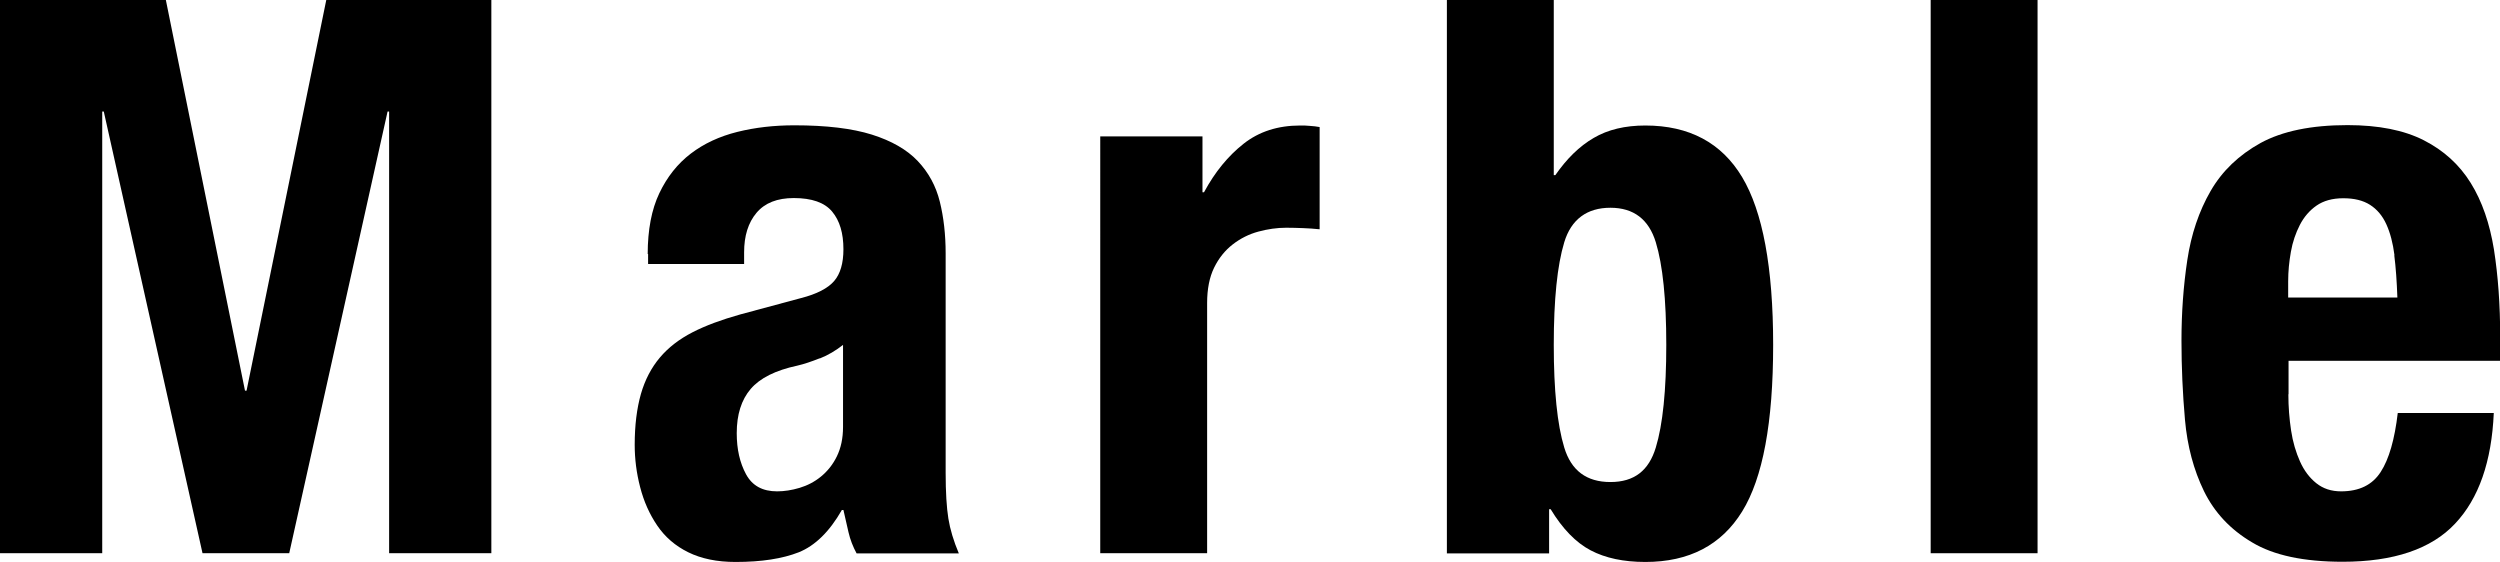
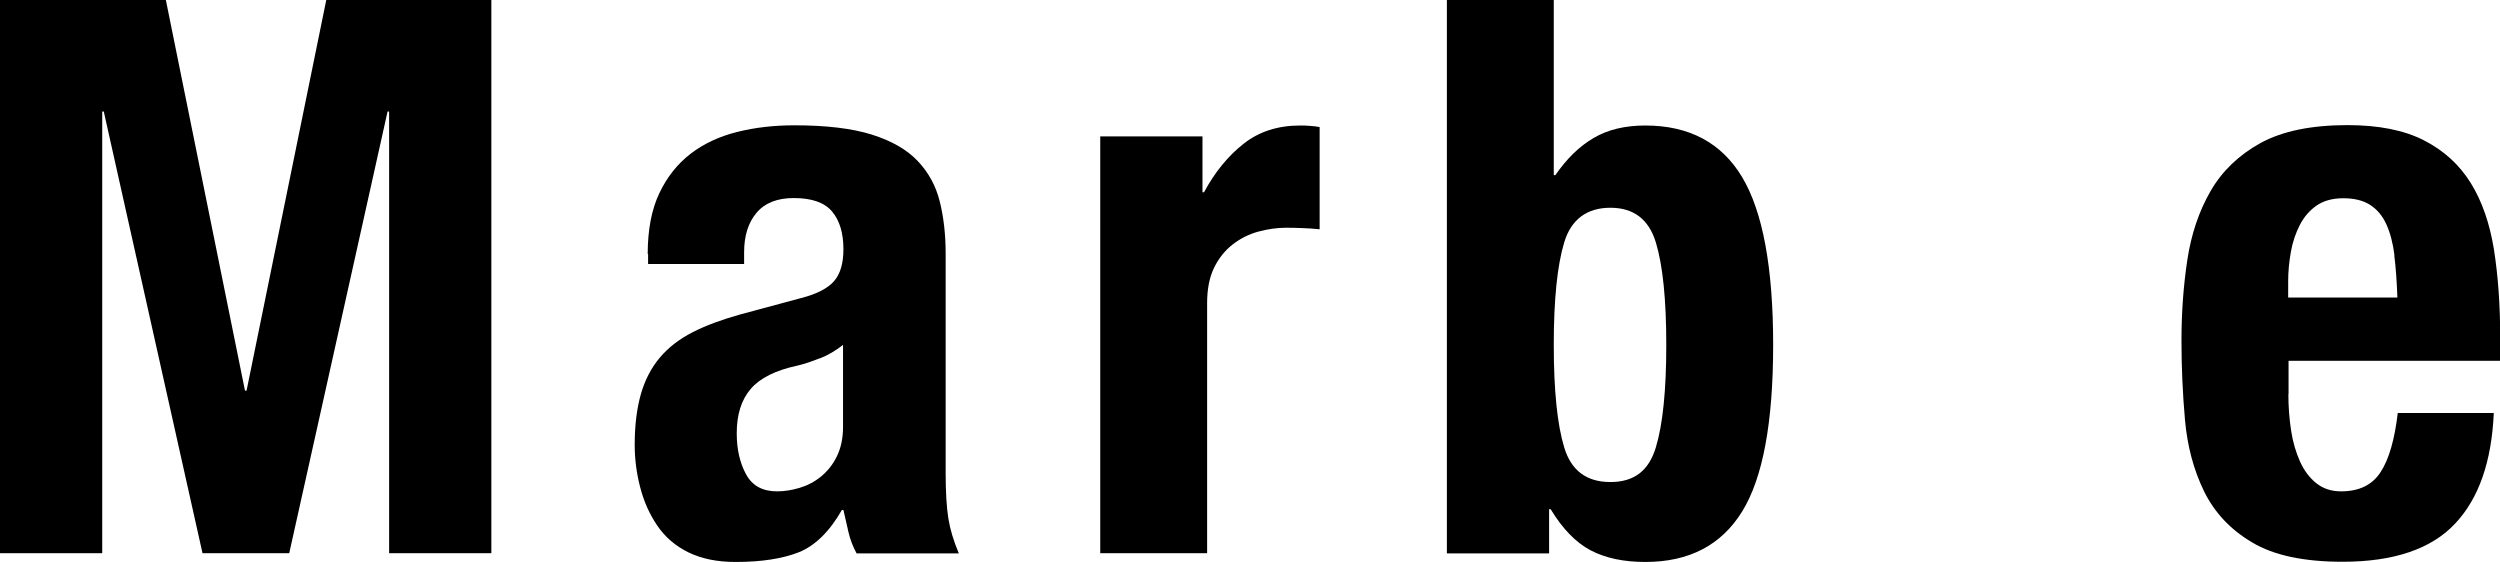
<svg xmlns="http://www.w3.org/2000/svg" id="_レイヤー_2" viewBox="0 0 128.88 28.96">
  <defs>
    <style>.cls-1{fill:#000000;stroke-width:0px;}</style>
  </defs>
  <g id="Layer_1">
    <path class="cls-1" d="m8.55,0l4.08,20.14h.08L16.82,0h8.51v28.52h-5.27V5.75h-.08l-5.07,22.77h-4.47L5.35,5.75h-.08v22.77H0V0h8.55Z" />
    <path class="cls-1" d="m33.39,13.1c0-1.25.2-2.3.6-3.14.4-.84.94-1.52,1.62-2.04.68-.52,1.48-.89,2.4-1.12.92-.23,1.9-.34,2.94-.34,1.65,0,2.98.16,4,.48,1.01.32,1.8.77,2.36,1.36.56.59.94,1.29,1.14,2.1.2.81.3,1.7.3,2.66v11.31c0,1.01.05,1.8.14,2.36.09.56.27,1.16.54,1.8h-5.27c-.19-.35-.33-.71-.42-1.1-.09-.39-.18-.77-.26-1.14h-.08c-.64,1.12-1.38,1.84-2.22,2.18-.84.33-1.92.5-3.26.5-.96,0-1.77-.17-2.44-.5-.67-.33-1.2-.79-1.6-1.38-.4-.59-.69-1.24-.88-1.98-.19-.73-.28-1.46-.28-2.18,0-1.01.11-1.88.32-2.62.21-.73.54-1.36.98-1.88.44-.52,1-.95,1.68-1.3.68-.35,1.5-.65,2.46-.92l3.12-.84c.83-.21,1.4-.51,1.72-.88.32-.37.48-.92.48-1.64,0-.83-.19-1.47-.58-1.94-.39-.47-1.05-.7-1.98-.7-.85,0-1.49.25-1.92.76-.43.51-.64,1.19-.64,2.04v.6h-4.95v-.52Zm8.87,5.37c-.43.17-.81.3-1.16.38-1.12.24-1.92.64-2.4,1.2-.48.56-.72,1.32-.72,2.28,0,.83.16,1.53.48,2.12.32.59.85.88,1.6.88.37,0,.76-.06,1.16-.18.4-.12.77-.31,1.1-.58.33-.27.61-.61.82-1.04.21-.43.32-.93.32-1.52v-4.23c-.37.29-.77.53-1.2.7Z" />
    <path class="cls-1" d="m61.99,7.03v2.88h.08c.56-1.04,1.24-1.87,2.04-2.5.8-.63,1.77-.94,2.92-.94.16,0,.33,0,.5.02.17.01.34.03.5.06v5.27c-.29-.03-.58-.05-.86-.06-.28-.01-.57-.02-.86-.02-.48,0-.96.07-1.44.2-.48.13-.92.35-1.32.66-.4.31-.72.71-.96,1.2-.24.49-.36,1.1-.36,1.82v12.9h-5.51V7.03h5.27Z" />
    <path class="cls-1" d="m80.1,0v9.03h.08c.59-.85,1.24-1.49,1.98-1.92.73-.43,1.62-.64,2.66-.64,2.26,0,3.93.89,4.99,2.66,1.06,1.77,1.6,4.65,1.6,8.65s-.53,6.86-1.6,8.59c-1.07,1.73-2.73,2.6-4.99,2.6-1.12,0-2.06-.2-2.82-.6-.76-.4-1.45-1.11-2.06-2.12h-.08v2.28h-5.27V0h5.51Zm.54,23.07c.36,1.19,1.15,1.78,2.38,1.78s1.98-.59,2.34-1.78c.36-1.18.54-2.95.54-5.29s-.18-4.11-.54-5.29c-.36-1.18-1.14-1.78-2.34-1.78s-2.02.59-2.38,1.78c-.36,1.19-.54,2.95-.54,5.29s.18,4.11.54,5.29Z" />
-     <path class="cls-1" d="m105.04,0v28.52h-5.51V0h5.51Z" />
    <path class="cls-1" d="m117.97,20.33c0,.64.05,1.26.14,1.86.09.6.25,1.13.46,1.6.21.47.49.84.84,1.12.35.28.77.42,1.28.42.93,0,1.61-.33,2.04-1,.43-.66.72-1.68.88-3.04h4.95c-.11,2.5-.77,4.41-2,5.71-1.22,1.3-3.16,1.96-5.79,1.96-2,0-3.56-.33-4.67-1-1.12-.66-1.94-1.54-2.48-2.64-.53-1.09-.86-2.32-.98-3.68s-.18-2.72-.18-4.08c0-1.44.1-2.82.3-4.15.2-1.33.6-2.52,1.2-3.56.6-1.04,1.46-1.86,2.58-2.48,1.12-.61,2.61-.92,4.48-.92,1.6,0,2.91.26,3.93.78,1.02.52,1.83,1.25,2.42,2.2.59.95.98,2.09,1.2,3.44.21,1.35.32,2.84.32,4.49v1.24h-10.91v1.72Zm5.47-7.17c-.08-.63-.22-1.16-.42-1.6-.2-.44-.48-.77-.84-1-.36-.23-.82-.34-1.38-.34s-1.02.13-1.38.38c-.36.25-.65.59-.86,1-.21.41-.37.87-.46,1.38-.09.51-.14,1.01-.14,1.52v.84h5.63c-.03-.83-.08-1.55-.16-2.18Z" />
  </g>
</svg>